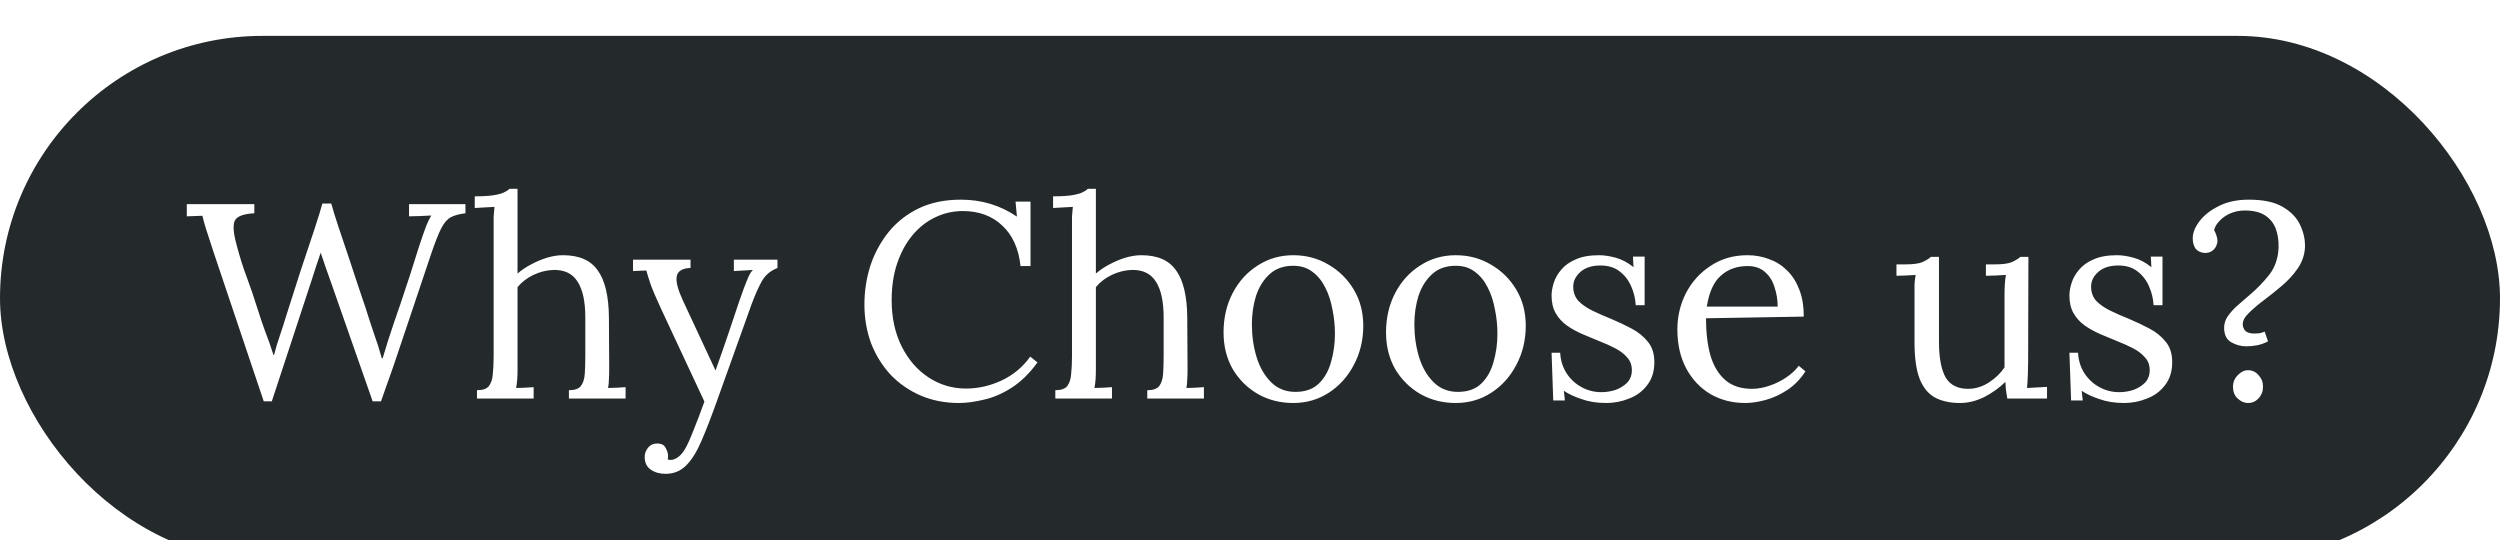
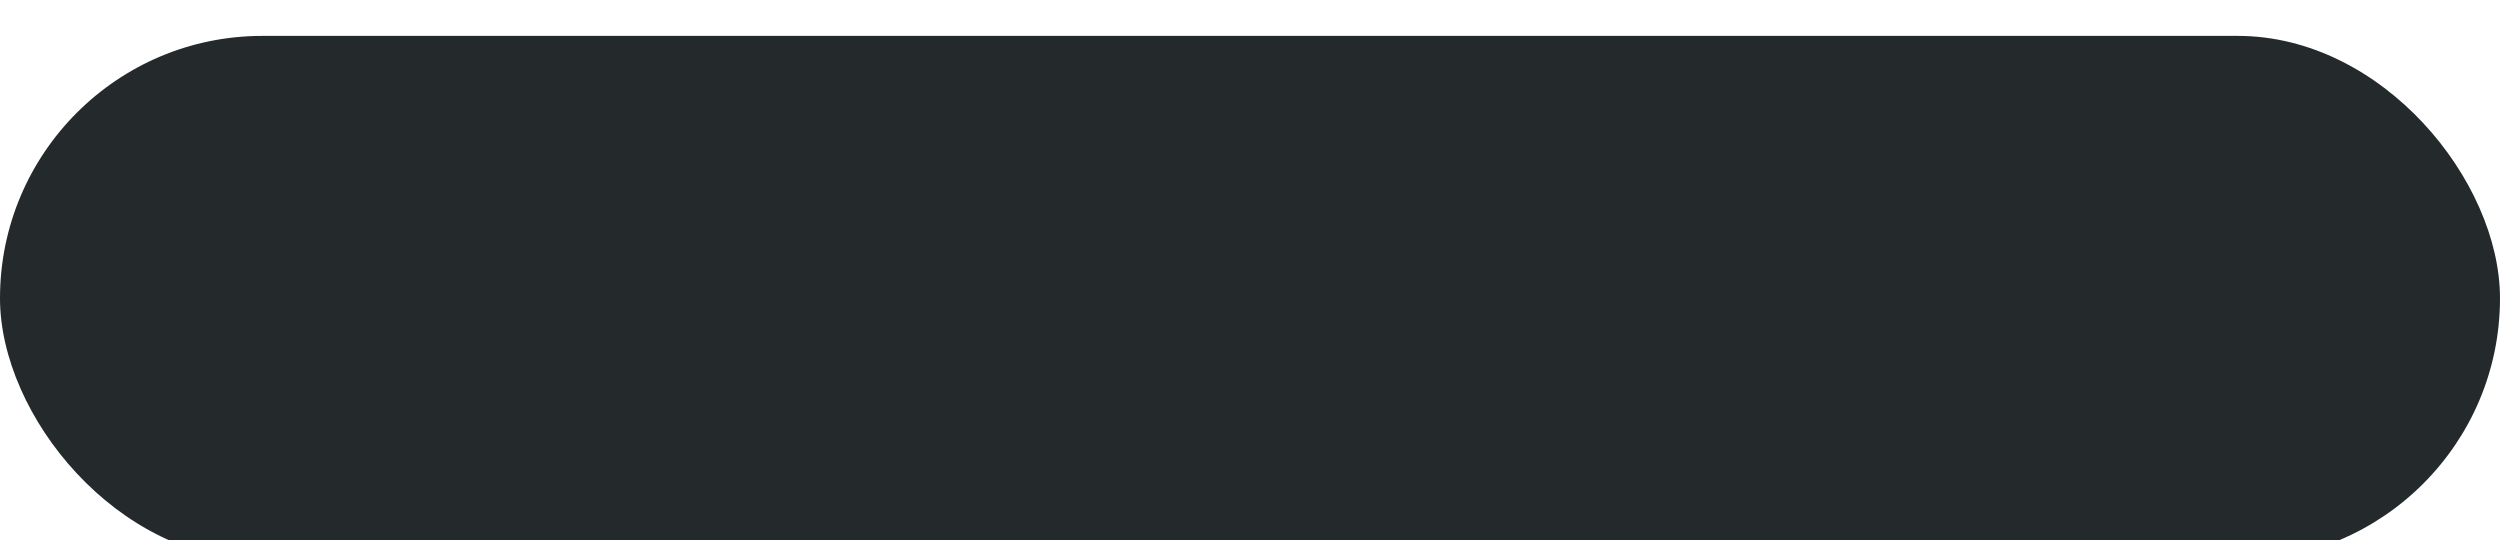
<svg xmlns="http://www.w3.org/2000/svg" width="162" height="35" viewBox="0 0 162 35" fill="none">
  <g filter="url(#filter0_i_862_42)">
    <rect y="0.326" width="162" height="34" rx="17" fill="#24292B" />
-     <path d="M17.091 24.006L13.87 14.43C13.665 13.794 13.504 13.296 13.383 12.936C13.264 12.564 13.174 12.246 13.114 11.982C12.945 11.994 12.777 12 12.61 12C12.441 12 12.274 12.006 12.105 12.018V11.226H16.48V11.82C15.784 11.856 15.364 12.012 15.22 12.288C15.088 12.564 15.117 13.062 15.309 13.782C15.514 14.574 15.736 15.288 15.976 15.924C16.215 16.56 16.45 17.244 16.677 17.976C16.846 18.516 17.014 19.014 17.181 19.47C17.361 19.926 17.541 20.436 17.721 21H17.758C17.817 20.796 17.878 20.58 17.938 20.352C18.009 20.124 18.081 19.902 18.154 19.686C18.226 19.47 18.291 19.272 18.352 19.092C18.412 18.9 18.459 18.744 18.495 18.624C18.831 17.556 19.162 16.524 19.485 15.528C19.822 14.52 20.116 13.638 20.367 12.882C20.619 12.114 20.794 11.55 20.89 11.19H21.465C21.573 11.586 21.73 12.09 21.933 12.702C22.137 13.314 22.354 13.956 22.581 14.628C22.809 15.3 23.02 15.936 23.212 16.536C23.416 17.136 23.578 17.616 23.698 17.976C23.866 18.516 24.04 19.05 24.22 19.578C24.412 20.106 24.585 20.652 24.741 21.216H24.796C24.904 20.868 25.017 20.496 25.137 20.1C25.27 19.704 25.401 19.302 25.534 18.894C25.846 18.006 26.098 17.262 26.29 16.662C26.494 16.062 26.655 15.564 26.776 15.168C26.907 14.772 27.015 14.43 27.099 14.142C27.195 13.842 27.291 13.554 27.387 13.278C27.459 13.074 27.538 12.858 27.622 12.63C27.718 12.39 27.826 12.168 27.945 11.964C27.706 11.976 27.465 11.988 27.226 12C26.985 12 26.745 12.006 26.506 12.018V11.226H30.16V11.82C29.752 11.868 29.427 11.958 29.188 12.09C28.959 12.222 28.756 12.468 28.576 12.828C28.395 13.188 28.18 13.74 27.927 14.484C27.375 16.116 26.835 17.724 26.308 19.308C25.791 20.88 25.252 22.446 24.688 24.006H24.148L21.412 16.194C21.303 15.882 21.195 15.576 21.087 15.276C20.991 14.976 20.89 14.676 20.782 14.376C20.686 14.676 20.584 14.976 20.476 15.276C20.38 15.576 20.284 15.876 20.188 16.176L17.613 24.006H17.091ZM36.866 23.286C37.238 23.286 37.496 23.196 37.64 23.016C37.784 22.824 37.868 22.566 37.892 22.242C37.916 21.906 37.928 21.522 37.928 21.09V18.57C37.928 17.538 37.76 16.764 37.424 16.248C37.1 15.732 36.584 15.48 35.876 15.492C35.432 15.504 34.994 15.612 34.562 15.816C34.142 16.02 33.8 16.284 33.536 16.608V21.918C33.536 22.158 33.53 22.374 33.518 22.566C33.506 22.746 33.482 22.938 33.446 23.142C33.638 23.13 33.824 23.124 34.004 23.124C34.196 23.112 34.388 23.1 34.58 23.088V23.826H30.908V23.286C31.28 23.286 31.538 23.196 31.682 23.016C31.826 22.824 31.91 22.566 31.934 22.242C31.97 21.906 31.988 21.522 31.988 21.09V12.576C31.988 12.384 31.988 12.204 31.988 12.036C32 11.856 32.018 11.646 32.042 11.406C31.826 11.418 31.61 11.43 31.394 11.442C31.19 11.454 30.98 11.466 30.764 11.478V10.722C31.292 10.722 31.7 10.698 31.988 10.65C32.288 10.602 32.51 10.542 32.654 10.47C32.81 10.398 32.93 10.32 33.014 10.236H33.536V15.726C33.8 15.498 34.094 15.3 34.418 15.132C34.754 14.952 35.096 14.808 35.444 14.7C35.804 14.592 36.152 14.538 36.488 14.538C37.532 14.538 38.282 14.868 38.738 15.528C39.206 16.176 39.446 17.19 39.458 18.57L39.476 21.918C39.476 22.158 39.47 22.374 39.458 22.566C39.458 22.746 39.44 22.938 39.404 23.142C39.596 23.13 39.782 23.124 39.962 23.124C40.154 23.112 40.346 23.1 40.538 23.088V23.826H36.866V23.286ZM43.126 28.704C42.754 28.704 42.436 28.614 42.172 28.434C41.908 28.254 41.776 27.978 41.776 27.606C41.776 27.39 41.848 27.192 41.992 27.012C42.136 26.832 42.322 26.742 42.55 26.742C42.838 26.73 43.03 26.82 43.126 27.012C43.234 27.204 43.288 27.372 43.288 27.516C43.288 27.552 43.288 27.588 43.288 27.624C43.288 27.672 43.282 27.72 43.27 27.768C43.306 27.792 43.372 27.804 43.468 27.804C43.612 27.804 43.768 27.744 43.936 27.624C44.104 27.504 44.254 27.33 44.386 27.102C44.542 26.838 44.722 26.442 44.926 25.914C45.142 25.386 45.382 24.756 45.646 24.024L42.838 18.012C42.526 17.34 42.298 16.806 42.154 16.41C42.022 16.014 41.932 15.72 41.884 15.528L41.02 15.564V14.826H44.746V15.366H44.674C44.17 15.402 43.894 15.594 43.846 15.942C43.798 16.278 43.936 16.794 44.26 17.49L46.366 22.008C46.642 21.24 46.906 20.484 47.158 19.74C47.41 18.984 47.662 18.234 47.914 17.49C48.01 17.226 48.106 16.956 48.202 16.68C48.31 16.392 48.412 16.14 48.508 15.924C48.616 15.696 48.712 15.552 48.796 15.492L47.554 15.564V14.826H50.38V15.366C49.936 15.534 49.6 15.816 49.372 16.212C49.156 16.596 48.934 17.094 48.706 17.706L46.456 23.988C46.096 24.996 45.766 25.848 45.466 26.544C45.166 27.252 44.836 27.786 44.476 28.146C44.116 28.518 43.666 28.704 43.126 28.704ZM66.13 15.24C66.01 14.112 65.615 13.236 64.942 12.612C64.282 11.988 63.431 11.676 62.386 11.676C61.751 11.676 61.151 11.814 60.587 12.09C60.035 12.354 59.548 12.738 59.129 13.242C58.709 13.746 58.379 14.352 58.139 15.06C57.898 15.768 57.779 16.566 57.779 17.454C57.779 18.582 57.995 19.578 58.426 20.442C58.858 21.306 59.441 21.978 60.172 22.458C60.904 22.938 61.715 23.178 62.602 23.178C63.383 23.178 64.15 23.004 64.906 22.656C65.662 22.296 66.281 21.78 66.76 21.108L67.228 21.486C66.713 22.194 66.154 22.74 65.555 23.124C64.954 23.508 64.355 23.766 63.755 23.898C63.166 24.042 62.627 24.114 62.135 24.114C61.234 24.114 60.407 23.952 59.651 23.628C58.907 23.304 58.258 22.854 57.706 22.278C57.166 21.69 56.746 21.012 56.447 20.244C56.158 19.464 56.014 18.624 56.014 17.724C56.014 16.872 56.141 16.044 56.392 15.24C56.657 14.436 57.047 13.71 57.562 13.062C58.078 12.414 58.727 11.898 59.507 11.514C60.298 11.13 61.217 10.938 62.261 10.938C62.932 10.938 63.569 11.028 64.168 11.208C64.769 11.388 65.344 11.664 65.897 12.036L65.806 11.064H66.778V15.24H66.13ZM74.343 23.286C74.715 23.286 74.972 23.196 75.117 23.016C75.26 22.824 75.344 22.566 75.368 22.242C75.392 21.906 75.404 21.522 75.404 21.09V18.57C75.404 17.538 75.237 16.764 74.9 16.248C74.576 15.732 74.061 15.48 73.353 15.492C72.909 15.504 72.471 15.612 72.038 15.816C71.618 16.02 71.276 16.284 71.013 16.608V21.918C71.013 22.158 71.007 22.374 70.995 22.566C70.983 22.746 70.959 22.938 70.922 23.142C71.115 23.13 71.3 23.124 71.481 23.124C71.672 23.112 71.865 23.1 72.056 23.088V23.826H68.385V23.286C68.757 23.286 69.014 23.196 69.159 23.016C69.302 22.824 69.386 22.566 69.41 22.242C69.447 21.906 69.465 21.522 69.465 21.09V12.576C69.465 12.384 69.465 12.204 69.465 12.036C69.477 11.856 69.495 11.646 69.519 11.406C69.302 11.418 69.087 11.43 68.871 11.442C68.666 11.454 68.457 11.466 68.24 11.478V10.722C68.769 10.722 69.177 10.698 69.465 10.65C69.764 10.602 69.987 10.542 70.13 10.47C70.287 10.398 70.406 10.32 70.49 10.236H71.013V15.726C71.276 15.498 71.57 15.3 71.894 15.132C72.231 14.952 72.573 14.808 72.921 14.7C73.281 14.592 73.629 14.538 73.965 14.538C75.008 14.538 75.758 14.868 76.215 15.528C76.683 16.176 76.922 17.19 76.934 18.57L76.953 21.918C76.953 22.158 76.947 22.374 76.934 22.566C76.934 22.746 76.916 22.938 76.88 23.142C77.073 23.13 77.258 23.124 77.439 23.124C77.63 23.112 77.823 23.1 78.014 23.088V23.826H74.343V23.286ZM83.804 24.114C82.964 24.114 82.202 23.922 81.518 23.538C80.834 23.142 80.288 22.602 79.88 21.918C79.484 21.222 79.286 20.43 79.286 19.542C79.286 18.594 79.484 17.742 79.88 16.986C80.276 16.23 80.816 15.636 81.5 15.204C82.184 14.76 82.952 14.538 83.804 14.538C84.644 14.538 85.406 14.742 86.09 15.15C86.774 15.546 87.32 16.086 87.728 16.77C88.136 17.454 88.34 18.234 88.34 19.11C88.34 20.034 88.136 20.88 87.728 21.648C87.332 22.404 86.792 23.004 86.108 23.448C85.424 23.892 84.656 24.114 83.804 24.114ZM83.948 23.394C84.584 23.394 85.088 23.214 85.46 22.854C85.832 22.494 86.096 22.026 86.252 21.45C86.42 20.874 86.504 20.268 86.504 19.632C86.504 19.092 86.45 18.564 86.342 18.048C86.246 17.52 86.09 17.046 85.874 16.626C85.658 16.194 85.376 15.852 85.028 15.6C84.692 15.348 84.284 15.222 83.804 15.222C83.18 15.222 82.67 15.402 82.274 15.762C81.878 16.122 81.584 16.59 81.392 17.166C81.212 17.742 81.122 18.36 81.122 19.02C81.122 19.764 81.224 20.472 81.428 21.144C81.632 21.804 81.944 22.344 82.364 22.764C82.784 23.184 83.312 23.394 83.948 23.394ZM94.333 24.114C93.493 24.114 92.731 23.922 92.047 23.538C91.363 23.142 90.817 22.602 90.409 21.918C90.013 21.222 89.815 20.43 89.815 19.542C89.815 18.594 90.013 17.742 90.409 16.986C90.805 16.23 91.345 15.636 92.029 15.204C92.713 14.76 93.481 14.538 94.333 14.538C95.173 14.538 95.935 14.742 96.619 15.15C97.303 15.546 97.849 16.086 98.257 16.77C98.665 17.454 98.869 18.234 98.869 19.11C98.869 20.034 98.665 20.88 98.257 21.648C97.861 22.404 97.321 23.004 96.637 23.448C95.953 23.892 95.185 24.114 94.333 24.114ZM94.477 23.394C95.113 23.394 95.617 23.214 95.989 22.854C96.361 22.494 96.625 22.026 96.781 21.45C96.949 20.874 97.033 20.268 97.033 19.632C97.033 19.092 96.979 18.564 96.871 18.048C96.775 17.52 96.619 17.046 96.403 16.626C96.187 16.194 95.905 15.852 95.557 15.6C95.221 15.348 94.813 15.222 94.333 15.222C93.709 15.222 93.199 15.402 92.803 15.762C92.407 16.122 92.113 16.59 91.921 17.166C91.741 17.742 91.651 18.36 91.651 19.02C91.651 19.764 91.753 20.472 91.957 21.144C92.161 21.804 92.473 22.344 92.893 22.764C93.313 23.184 93.841 23.394 94.477 23.394ZM104.088 24.114C103.488 24.114 102.954 24.03 102.486 23.862C102.018 23.706 101.634 23.526 101.334 23.322L101.406 23.952H100.65L100.542 20.856H101.1C101.124 21.348 101.262 21.792 101.514 22.188C101.766 22.572 102.09 22.872 102.486 23.088C102.882 23.304 103.308 23.412 103.764 23.412C104.076 23.412 104.382 23.364 104.682 23.268C104.982 23.16 105.234 23.004 105.438 22.8C105.642 22.584 105.744 22.314 105.744 21.99C105.744 21.654 105.642 21.378 105.438 21.162C105.246 20.934 104.988 20.736 104.664 20.568C104.34 20.4 103.992 20.244 103.62 20.1C103.26 19.956 102.9 19.806 102.54 19.65C102.18 19.494 101.844 19.308 101.532 19.092C101.232 18.876 100.992 18.612 100.812 18.3C100.632 17.988 100.542 17.604 100.542 17.148C100.542 16.896 100.59 16.62 100.686 16.32C100.782 16.02 100.944 15.738 101.172 15.474C101.4 15.198 101.712 14.976 102.108 14.808C102.504 14.628 103.008 14.538 103.62 14.538C103.944 14.538 104.304 14.592 104.7 14.7C105.096 14.808 105.48 15.012 105.852 15.312L105.816 14.628H106.572V17.778H105.996C105.972 17.358 105.876 16.956 105.708 16.572C105.54 16.176 105.294 15.852 104.97 15.6C104.646 15.336 104.226 15.204 103.71 15.204C103.158 15.204 102.726 15.342 102.414 15.618C102.102 15.894 101.946 16.212 101.946 16.572C101.946 16.944 102.06 17.256 102.288 17.508C102.528 17.748 102.834 17.958 103.206 18.138C103.578 18.318 103.974 18.492 104.394 18.66C104.85 18.852 105.294 19.062 105.726 19.29C106.158 19.518 106.512 19.806 106.788 20.154C107.064 20.49 107.202 20.928 107.202 21.468C107.202 22.068 107.046 22.566 106.734 22.962C106.434 23.358 106.044 23.646 105.564 23.826C105.096 24.018 104.604 24.114 104.088 24.114ZM113.086 24.114C112.258 24.114 111.508 23.922 110.836 23.538C110.176 23.142 109.654 22.59 109.27 21.882C108.886 21.162 108.694 20.316 108.694 19.344C108.694 18.504 108.88 17.718 109.252 16.986C109.636 16.254 110.17 15.666 110.854 15.222C111.538 14.766 112.33 14.538 113.23 14.538C113.734 14.538 114.202 14.622 114.634 14.79C115.078 14.946 115.468 15.192 115.804 15.528C116.14 15.852 116.404 16.266 116.596 16.77C116.788 17.262 116.884 17.844 116.884 18.516L110.548 18.624C110.548 19.536 110.644 20.34 110.836 21.036C111.04 21.72 111.364 22.254 111.808 22.638C112.252 23.01 112.822 23.196 113.518 23.196C113.89 23.196 114.268 23.13 114.652 22.998C115.048 22.866 115.414 22.686 115.75 22.458C116.086 22.23 116.356 21.978 116.56 21.702L116.992 22.062C116.668 22.566 116.278 22.968 115.822 23.268C115.366 23.568 114.898 23.784 114.418 23.916C113.938 24.048 113.494 24.114 113.086 24.114ZM110.602 17.868H115.192C115.192 17.436 115.126 17.022 114.994 16.626C114.874 16.218 114.67 15.888 114.382 15.636C114.094 15.372 113.716 15.24 113.248 15.24C112.552 15.24 111.97 15.45 111.502 15.87C111.046 16.278 110.746 16.944 110.602 17.868ZM127.013 24.114C126.365 24.114 125.819 23.994 125.375 23.754C124.943 23.514 124.613 23.106 124.385 22.53C124.169 21.954 124.061 21.174 124.061 20.19V16.986C124.061 16.794 124.061 16.602 124.061 16.41C124.073 16.218 124.097 16.02 124.133 15.816C123.929 15.828 123.719 15.84 123.503 15.852C123.299 15.852 123.095 15.858 122.891 15.87V15.132H123.449C123.965 15.132 124.337 15.084 124.565 14.988C124.805 14.88 124.991 14.766 125.123 14.646H125.645V20.136C125.645 21.168 125.789 21.942 126.077 22.458C126.377 22.962 126.881 23.208 127.589 23.196C128.045 23.184 128.477 23.046 128.885 22.782C129.305 22.506 129.641 22.182 129.893 21.81V17.184C129.893 16.896 129.899 16.65 129.911 16.446C129.923 16.23 129.947 16.02 129.983 15.816C129.767 15.828 129.551 15.84 129.335 15.852C129.119 15.852 128.903 15.858 128.687 15.87V15.132H129.245C129.761 15.132 130.133 15.084 130.361 14.988C130.601 14.88 130.787 14.766 130.919 14.646H131.441L131.423 21.45C131.423 21.642 131.417 21.912 131.405 22.26C131.393 22.608 131.375 22.902 131.351 23.142C131.567 23.13 131.783 23.118 131.999 23.106C132.215 23.094 132.431 23.082 132.647 23.07V23.826H130.073C130.037 23.622 130.007 23.43 129.983 23.25C129.971 23.07 129.959 22.902 129.947 22.746C129.575 23.118 129.125 23.442 128.597 23.718C128.069 23.982 127.541 24.114 127.013 24.114ZM137.645 24.114C137.045 24.114 136.511 24.03 136.043 23.862C135.575 23.706 135.191 23.526 134.891 23.322L134.963 23.952H134.207L134.099 20.856H134.657C134.681 21.348 134.819 21.792 135.071 22.188C135.323 22.572 135.647 22.872 136.043 23.088C136.439 23.304 136.865 23.412 137.321 23.412C137.633 23.412 137.939 23.364 138.239 23.268C138.539 23.16 138.791 23.004 138.995 22.8C139.199 22.584 139.301 22.314 139.301 21.99C139.301 21.654 139.199 21.378 138.995 21.162C138.803 20.934 138.545 20.736 138.221 20.568C137.897 20.4 137.549 20.244 137.177 20.1C136.817 19.956 136.457 19.806 136.097 19.65C135.737 19.494 135.401 19.308 135.089 19.092C134.789 18.876 134.549 18.612 134.369 18.3C134.189 17.988 134.099 17.604 134.099 17.148C134.099 16.896 134.147 16.62 134.243 16.32C134.339 16.02 134.501 15.738 134.729 15.474C134.957 15.198 135.269 14.976 135.665 14.808C136.061 14.628 136.565 14.538 137.177 14.538C137.501 14.538 137.861 14.592 138.257 14.7C138.653 14.808 139.037 15.012 139.409 15.312L139.373 14.628H140.129V17.778H139.553C139.529 17.358 139.433 16.956 139.265 16.572C139.097 16.176 138.851 15.852 138.527 15.6C138.203 15.336 137.783 15.204 137.267 15.204C136.715 15.204 136.283 15.342 135.971 15.618C135.659 15.894 135.503 16.212 135.503 16.572C135.503 16.944 135.617 17.256 135.845 17.508C136.085 17.748 136.391 17.958 136.763 18.138C137.135 18.318 137.531 18.492 137.951 18.66C138.407 18.852 138.851 19.062 139.283 19.29C139.715 19.518 140.069 19.806 140.345 20.154C140.621 20.49 140.759 20.928 140.759 21.468C140.759 22.068 140.603 22.566 140.291 22.962C139.991 23.358 139.601 23.646 139.121 23.826C138.653 24.018 138.161 24.114 137.645 24.114ZM145.563 20.442C145.215 20.442 144.885 20.352 144.573 20.172C144.273 19.992 144.123 19.68 144.123 19.236C144.123 18.972 144.201 18.726 144.357 18.498C144.513 18.27 144.717 18.042 144.969 17.814C145.233 17.586 145.503 17.352 145.779 17.112C146.235 16.728 146.655 16.296 147.039 15.816C147.423 15.324 147.627 14.73 147.651 14.034C147.663 13.59 147.603 13.188 147.471 12.828C147.339 12.468 147.111 12.18 146.787 11.964C146.463 11.748 146.019 11.64 145.455 11.64C145.119 11.64 144.801 11.706 144.501 11.838C144.213 11.97 143.979 12.138 143.799 12.342C143.619 12.534 143.511 12.726 143.475 12.918C143.535 13.014 143.583 13.122 143.619 13.242C143.667 13.362 143.691 13.488 143.691 13.62C143.691 13.716 143.661 13.83 143.601 13.962C143.541 14.082 143.451 14.184 143.331 14.268C143.211 14.352 143.055 14.394 142.863 14.394C142.599 14.37 142.401 14.274 142.269 14.106C142.149 13.926 142.089 13.704 142.089 13.44C142.089 13.092 142.233 12.726 142.521 12.342C142.821 11.946 143.241 11.616 143.781 11.352C144.321 11.076 144.969 10.938 145.725 10.938C146.661 10.938 147.393 11.094 147.921 11.406C148.461 11.718 148.839 12.114 149.055 12.594C149.283 13.074 149.385 13.566 149.361 14.07C149.325 14.562 149.163 15.012 148.875 15.42C148.599 15.816 148.263 16.182 147.867 16.518C147.471 16.854 147.081 17.166 146.697 17.454C146.313 17.742 145.989 18.018 145.725 18.282C145.461 18.534 145.329 18.78 145.329 19.02C145.329 19.164 145.383 19.302 145.491 19.434C145.611 19.554 145.809 19.614 146.085 19.614C146.181 19.614 146.289 19.608 146.409 19.596C146.529 19.572 146.643 19.536 146.751 19.488L146.967 20.118C146.775 20.226 146.547 20.31 146.283 20.37C146.019 20.418 145.779 20.442 145.563 20.442ZM145.671 24.114C145.431 24.114 145.209 24.018 145.005 23.826C144.801 23.646 144.699 23.388 144.699 23.052C144.699 22.764 144.801 22.518 145.005 22.314C145.209 22.098 145.431 21.99 145.671 21.99C145.947 21.99 146.175 22.098 146.355 22.314C146.547 22.518 146.643 22.764 146.643 23.052C146.643 23.352 146.547 23.604 146.355 23.808C146.175 24.012 145.947 24.114 145.671 24.114Z" fill="white" />
  </g>
  <defs>
    <filter id="filter0_i_862_42" x="0" y="0.326" width="162" height="36" filterUnits="userSpaceOnUse" color-interpolation-filters="sRGB">
      <feFlood flood-opacity="0" result="BackgroundImageFix" />
      <feBlend mode="normal" in="SourceGraphic" in2="BackgroundImageFix" result="shape" />
      <feColorMatrix in="SourceAlpha" type="matrix" values="0 0 0 0 0 0 0 0 0 0 0 0 0 0 0 0 0 0 127 0" result="hardAlpha" />
      <feOffset dy="2" />
      <feGaussianBlur stdDeviation="13" />
      <feComposite in2="hardAlpha" operator="arithmetic" k2="-1" k3="1" />
      <feColorMatrix type="matrix" values="0 0 0 0 0.851 0 0 0 0 0.745 0 0 0 0 0.443 0 0 0 0.34 0" />
      <feBlend mode="normal" in2="shape" result="effect1_innerShadow_862_42" />
    </filter>
  </defs>
</svg>